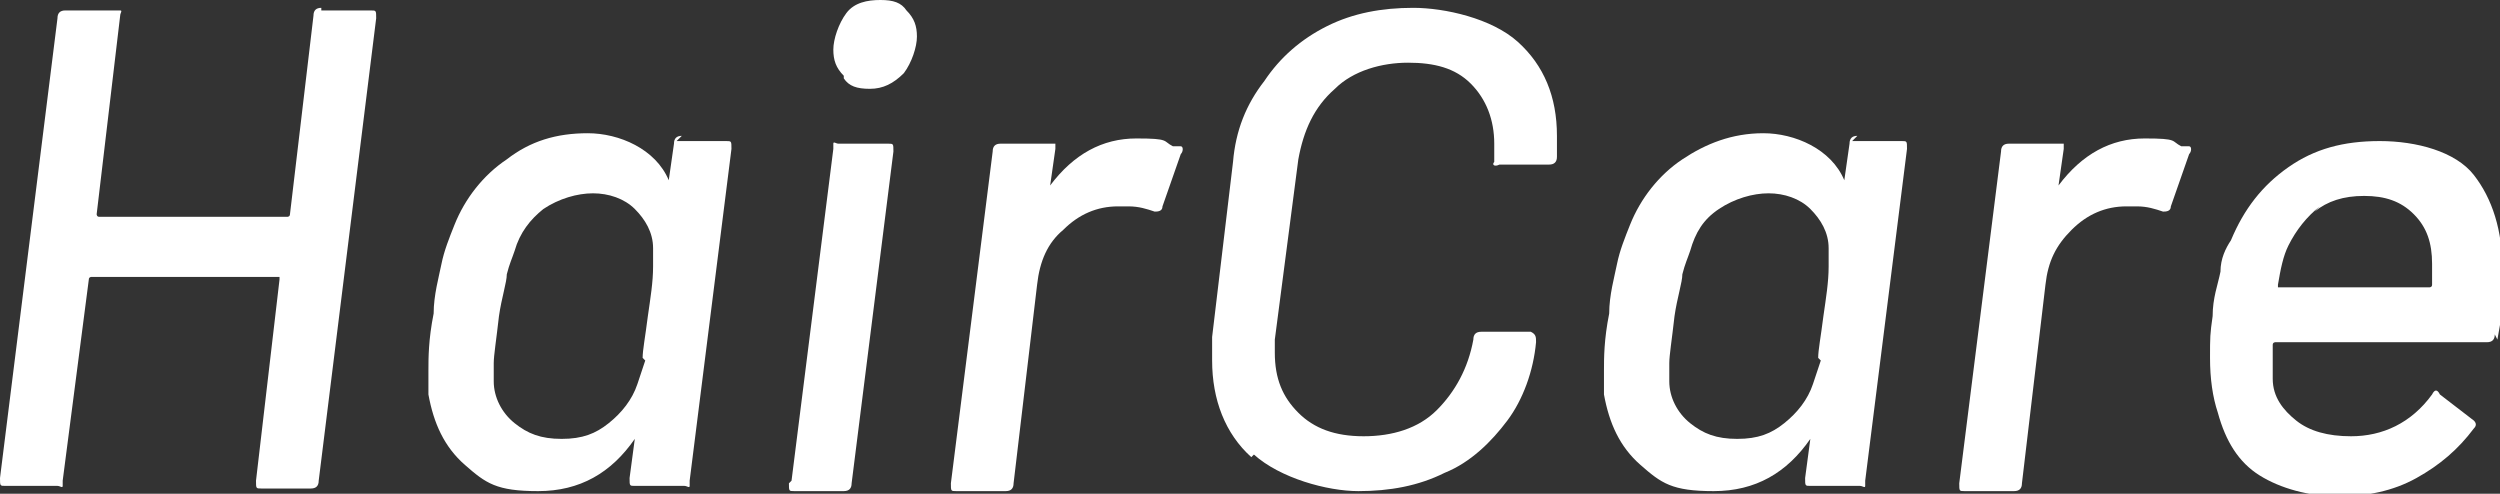
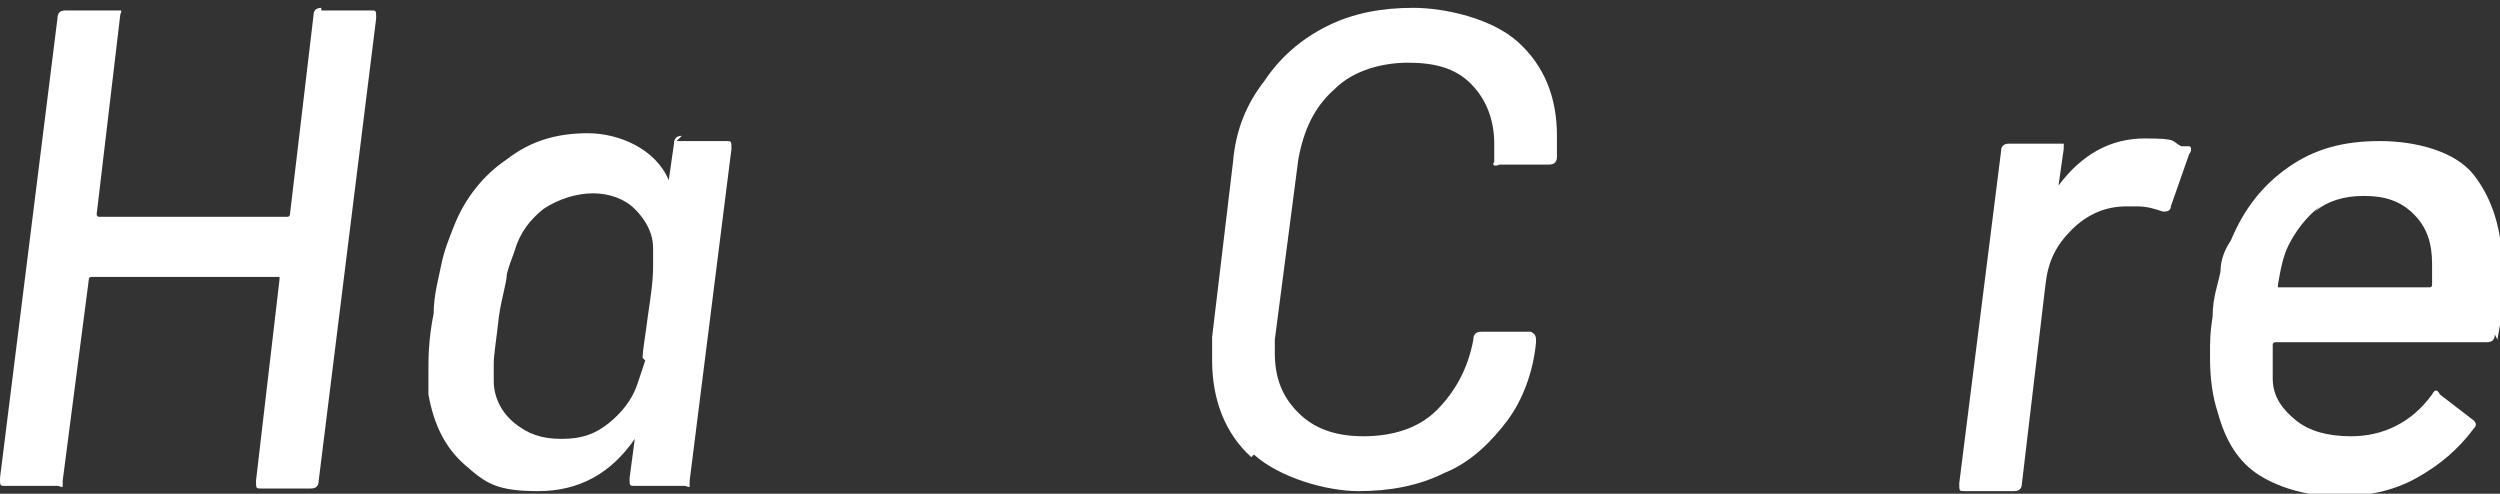
<svg xmlns="http://www.w3.org/2000/svg" id="_レイヤー_1" data-name="レイヤー_1" version="1.1" viewBox="0 0 95.7 18.9">
  <rect x="0" y="0" width="95.7" height="18.9" fill="#333333" stroke="none" />
  <defs>
    <style>
      .st0 {
        isolation: isolate;
      }

      .st1 {
        fill: #fff;
      }
    </style>
  </defs>
  <g class="st0">
    <path class="st1" d="M12.3.4h1.9c.2,0,.2,0,.2.3l-2.2,17.7c0,.2-.1.3-.3.3h-1.9c-.2,0-.2,0-.2-.3l.9-7.7c0,0,0-.1,0-.1H3.5c0,0-.1,0-.1.1l-1,7.7c0,0,0,.1,0,.2s-.1,0-.2,0H.2c-.2,0-.2,0-.2-.3L2.2.7c0-.2.1-.3.3-.3h1.9c0,0,.1,0,.2,0s0,.1,0,.2l-.9,7.6c0,0,0,.1.1.1h7.2c0,0,.1,0,.1-.1l.9-7.6c0-.2.1-.3.3-.3Z" />
    <path class="st1" d="M25.9,5.4h1.9c.2,0,.2,0,.2.3l-1.6,12.7c0,0,0,.1,0,.2s-.1,0-.2,0h-1.9c-.2,0-.2,0-.2-.3l.2-1.5c0,0,0,0,0,0,0,0,0,0,0,0-.9,1.3-2.1,2-3.7,2s-2-.3-2.8-1c-.8-.7-1.2-1.6-1.4-2.7,0-.4,0-.7,0-.9,0-.5,0-1.2.2-2.2,0-.7.2-1.4.3-1.9.1-.5.3-1,.5-1.5.4-1,1.1-1.9,2-2.5.9-.7,1.9-1,3.1-1s2.6.6,3.1,1.8c0,0,0,0,0,0,0,0,0,0,0,0l.2-1.4c0-.2.1-.3.3-.3ZM24.6,13.7c0-.3.1-.8.2-1.6.1-.7.2-1.3.2-1.9s0-.4,0-.7c0-.6-.3-1.1-.7-1.5s-1-.6-1.6-.6-1.3.2-1.9.6c-.5.4-.9.9-1.1,1.6-.1.3-.2.5-.3.9,0,.3-.2.9-.3,1.6-.1.9-.2,1.5-.2,1.8s0,.5,0,.7c0,.6.3,1.2.8,1.6.5.4,1,.6,1.8.6s1.3-.2,1.8-.6c.5-.4.9-.9,1.1-1.5.1-.3.2-.6.3-.9Z" />
-     <path class="st1" d="M30.3,18.4l1.6-12.7c0,0,0-.1,0-.2s.1,0,.2,0h1.9c.2,0,.2,0,.2.3l-1.6,12.7c0,.2-.1.3-.3.3h-1.9c-.2,0-.2,0-.2-.3ZM32.3,2.9c-.3-.3-.4-.6-.4-1s.2-1,.5-1.4.8-.5,1.3-.5.8.1,1,.4c.3.3.4.6.4,1s-.2,1-.5,1.4c-.4.4-.8.6-1.3.6s-.8-.1-1-.4Z" />
-     <path class="st1" d="M45.2,5.6c.1,0,.1.2,0,.3l-.7,2c0,.2-.2.2-.3.2-.3-.1-.6-.2-1-.2h-.4c-.8,0-1.5.3-2.1.9-.6.5-.9,1.2-1,2.1l-.9,7.6c0,.2-.1.3-.3.3h-1.9c-.2,0-.2,0-.2-.3l1.6-12.7c0-.2.1-.3.3-.3h1.9c0,0,.2,0,.2,0,0,0,0,.1,0,.2l-.2,1.4c0,0,0,0,0,0,0,0,0,0,0,0,.9-1.2,2-1.8,3.3-1.8s1,.1,1.4.3Z" />
    <path class="st1" d="M47.9,17.5c-1-.9-1.5-2.2-1.5-3.7s0-.5,0-.9l.8-6.7c.1-1.2.5-2.2,1.2-3.1.6-.9,1.4-1.6,2.4-2.1,1-.5,2.1-.7,3.3-.7s3,.4,4,1.3c1,.9,1.5,2.1,1.5,3.6s0,.5,0,.8h0c0,.2-.1.3-.3.3h-1.9c-.2.1-.3,0-.2-.1h0c0-.4,0-.6,0-.7,0-.9-.3-1.7-.9-2.3-.6-.6-1.4-.8-2.4-.8s-2.1.3-2.8,1c-.8.7-1.2,1.6-1.4,2.7l-.9,6.9c0,.1,0,.3,0,.5,0,1,.3,1.7.9,2.3.6.6,1.4.9,2.5.9s2.1-.3,2.8-1,1.2-1.6,1.4-2.7h0c0-.2.1-.3.3-.3h1.9c.2.1.2.2.2.4-.1,1.1-.5,2.2-1.1,3s-1.4,1.6-2.4,2c-1,.5-2.1.7-3.3.7s-3-.5-4-1.4Z" />
-     <path class="st1" d="M70.9,5.4h1.9c.2,0,.2,0,.2.3l-1.6,12.7c0,0,0,.1,0,.2s-.1,0-.2,0h-1.9c-.2,0-.2,0-.2-.3l.2-1.5c0,0,0,0,0,0s0,0,0,0c-.9,1.3-2.1,2-3.7,2s-2-.3-2.8-1c-.8-.7-1.2-1.6-1.4-2.7,0-.4,0-.7,0-.9,0-.5,0-1.2.2-2.2,0-.7.2-1.4.3-1.9.1-.5.3-1,.5-1.5.4-1,1.1-1.9,2-2.5s1.9-1,3.1-1,2.6.6,3.1,1.8c0,0,0,0,0,0s0,0,0,0l.2-1.4c0-.2.1-.3.3-.3ZM69.6,13.7c0-.3.1-.8.2-1.6.1-.7.2-1.3.2-1.9s0-.4,0-.7c0-.6-.3-1.1-.7-1.5s-1-.6-1.6-.6-1.3.2-1.9.6-.9.9-1.1,1.6c-.1.3-.2.5-.3.9,0,.3-.2.9-.3,1.6-.1.9-.2,1.5-.2,1.8s0,.5,0,.7c0,.6.3,1.2.8,1.6.5.4,1,.6,1.8.6s1.3-.2,1.8-.6c.5-.4.9-.9,1.1-1.5.1-.3.2-.6.3-.9Z" />
    <path class="st1" d="M83.8,5.6c.1,0,.1.2,0,.3l-.7,2c0,.2-.2.2-.3.2-.3-.1-.6-.2-1-.2h-.4c-.8,0-1.5.3-2.1.9s-.9,1.2-1,2.1l-.9,7.6c0,.2-.1.3-.3.3h-1.9c-.2,0-.2,0-.2-.3l1.6-12.7c0-.2.1-.3.3-.3h1.9c0,0,.2,0,.2,0,0,0,0,.1,0,.2l-.2,1.4c0,0,0,0,0,0,0,0,0,0,0,0,.9-1.2,2-1.8,3.3-1.8s1,.1,1.4.3Z" />
    <path class="st1" d="M95.5,12.8c0,.2-.1.3-.3.3h-8.1c0,0-.1,0-.1.1,0,.4,0,.7,0,.8s0,.3,0,.5c0,.7.4,1.2.9,1.6.5.4,1.2.6,2.1.6,1.2,0,2.3-.5,3.1-1.6.1-.2.2-.2.3,0l1.3,1c.1.1.1.2,0,.3-.6.8-1.3,1.4-2.2,1.9s-1.9.7-3,.7-2.2-.3-3-.8c-.8-.5-1.3-1.3-1.6-2.4-.2-.6-.3-1.3-.3-2.1s0-.9.1-1.6c0-.7.2-1.2.3-1.7,0-.5.2-.9.4-1.2.5-1.2,1.2-2.1,2.2-2.8,1-.7,2.1-1,3.5-1s2.9.4,3.6,1.3c.7.9,1.1,2.1,1.1,3.7s0,1.5-.2,2.6ZM88.8,7.9c-.5.4-.9.9-1.2,1.5-.2.4-.3.9-.4,1.5,0,0,0,.1,0,.1h5.8c0,0,.1,0,.1-.1,0-.4,0-.7,0-.8,0-.8-.2-1.4-.7-1.9s-1.1-.7-1.9-.7-1.4.2-1.9.6Z" />
  </g>
</svg>